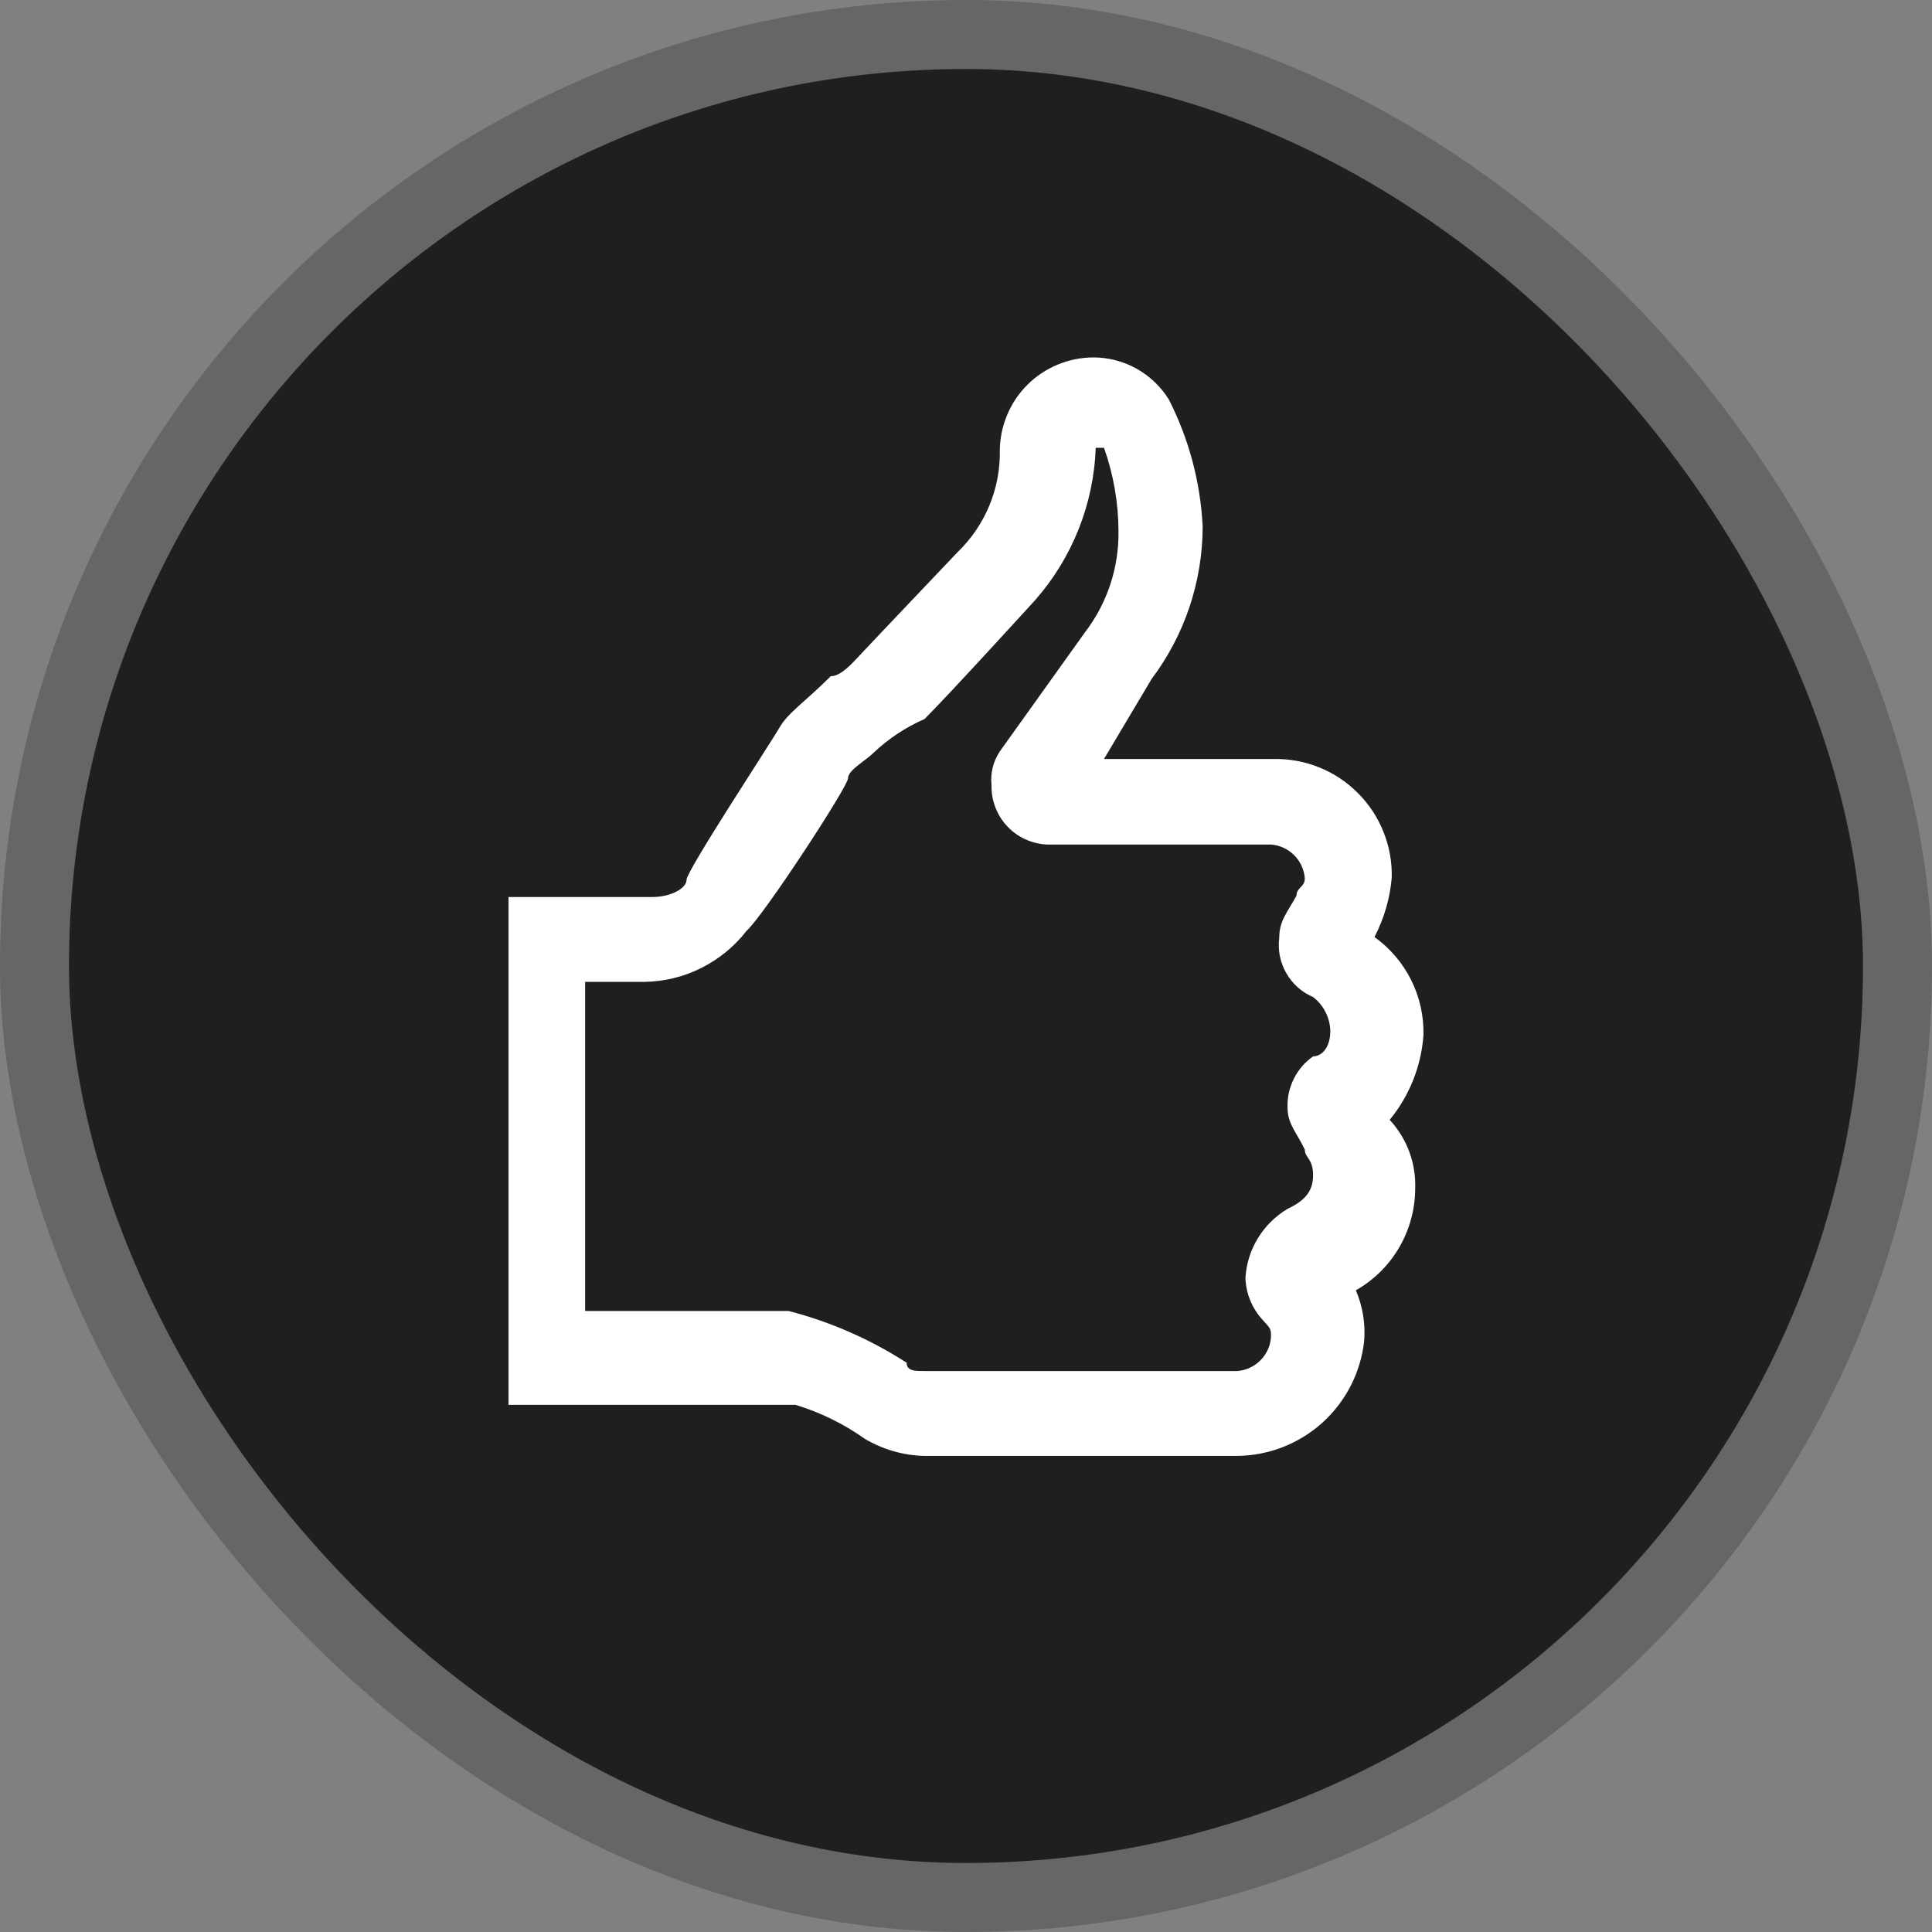
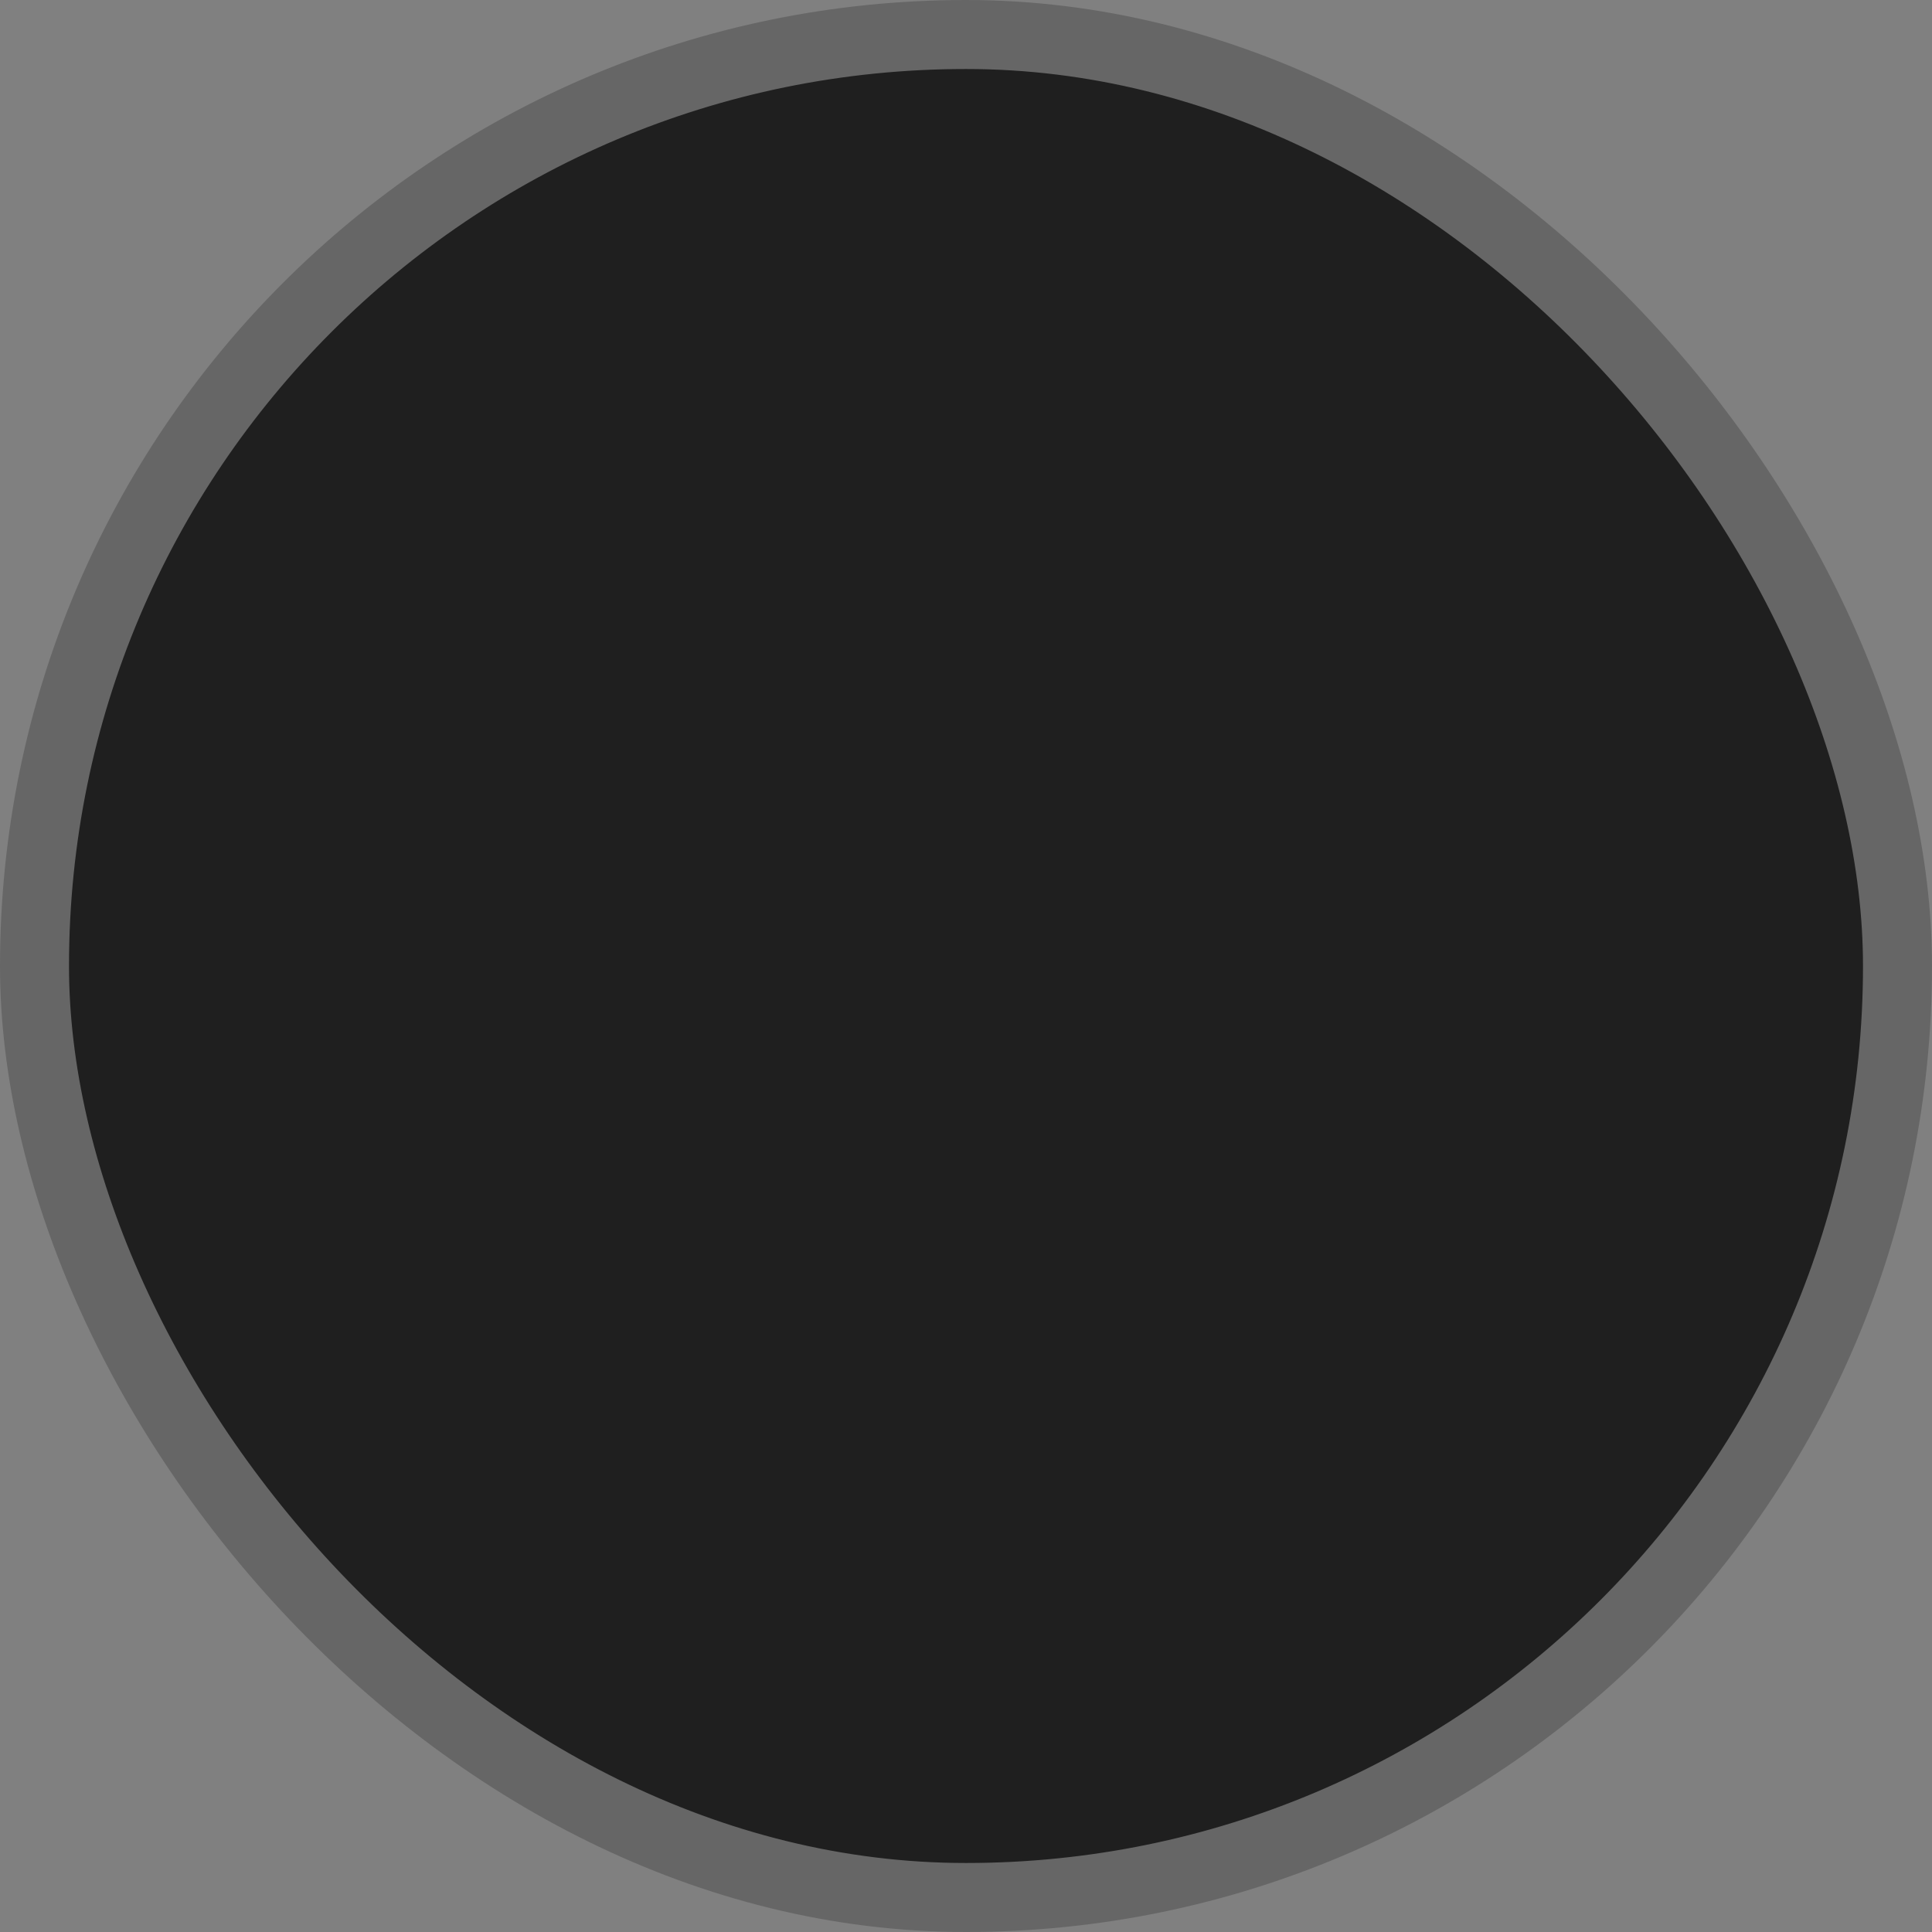
<svg xmlns="http://www.w3.org/2000/svg" width="28" height="28" viewBox="0 0 28 28" fill="none">
  <rect x="0" y="0" width="28" height="28" fill="#808080" stroke="none" />
  <rect x="0.5" y="0.5" width="27" height="27" rx="13.5" fill="#1F1F1F" />
  <rect x="0.5" y="0.5" width="27" height="27" rx="13.5" stroke="#666666" />
-   <path d="M17.93 21.1H13.39C13.087 21.092 12.791 21.006 12.53 20.85C12.225 20.634 11.887 20.469 11.53 20.36H7.37V13H9.46C9.71 13 9.95 12.88 9.95 12.75C9.95 12.62 11.18 10.75 11.3 10.54C11.42 10.33 11.67 10.17 12.04 9.8C12.16 9.8 12.29 9.68 12.41 9.55C12.53 9.42 13.88 8 13.88 8C14.077 7.81 14.233 7.581 14.338 7.328C14.443 7.075 14.495 6.804 14.49 6.53C14.493 6.173 14.636 5.831 14.888 5.578C15.141 5.326 15.483 5.183 15.84 5.18C16.06 5.179 16.277 5.235 16.47 5.342C16.662 5.449 16.824 5.603 16.94 5.79C17.231 6.362 17.398 6.989 17.43 7.63C17.429 8.427 17.17 9.203 16.69 9.84L16 11H18.45C18.677 10.995 18.904 11.035 19.115 11.12C19.326 11.204 19.518 11.331 19.678 11.492C19.839 11.652 19.966 11.844 20.05 12.055C20.135 12.267 20.176 12.493 20.17 12.72C20.145 13.02 20.059 13.313 19.92 13.58C20.145 13.741 20.327 13.955 20.451 14.202C20.575 14.45 20.636 14.723 20.63 15C20.598 15.451 20.427 15.881 20.14 16.23C20.265 16.364 20.361 16.521 20.425 16.693C20.488 16.865 20.517 17.047 20.51 17.23C20.509 17.529 20.428 17.822 20.277 18.081C20.127 18.339 19.91 18.552 19.65 18.7C19.75 18.933 19.791 19.187 19.77 19.44C19.719 19.894 19.503 20.313 19.165 20.619C18.826 20.924 18.387 21.096 17.93 21.1ZM13.14 19.75C13.14 19.87 13.26 19.87 13.39 19.87H17.93C18.057 19.861 18.176 19.806 18.266 19.716C18.356 19.626 18.411 19.507 18.42 19.38C18.42 19.26 18.42 19.26 18.3 19.13C18.146 18.963 18.057 18.747 18.05 18.52C18.062 18.316 18.124 18.118 18.231 17.944C18.337 17.77 18.485 17.624 18.66 17.52C18.91 17.4 19.03 17.27 19.03 17.03C19.03 16.79 18.91 16.78 18.91 16.66C18.79 16.41 18.66 16.29 18.66 16.05C18.655 15.906 18.687 15.762 18.752 15.633C18.816 15.504 18.912 15.393 19.03 15.31C19.15 15.31 19.28 15.19 19.28 14.94C19.277 14.845 19.254 14.752 19.21 14.667C19.167 14.582 19.106 14.508 19.03 14.45C18.866 14.38 18.729 14.258 18.641 14.102C18.552 13.947 18.517 13.767 18.54 13.59C18.54 13.34 18.66 13.22 18.79 12.98C18.79 12.86 18.91 12.86 18.91 12.73C18.901 12.603 18.846 12.484 18.756 12.394C18.666 12.304 18.547 12.249 18.42 12.24H15.23C15.116 12.243 15.003 12.222 14.898 12.18C14.792 12.138 14.696 12.075 14.616 11.994C14.536 11.914 14.472 11.818 14.43 11.712C14.388 11.607 14.367 11.494 14.37 11.38C14.351 11.208 14.394 11.034 14.49 10.89L15.72 9.17C16.044 8.749 16.217 8.231 16.21 7.7C16.209 7.288 16.138 6.878 16 6.49H15.88C15.851 7.306 15.54 8.087 15 8.7C15 8.7 13.77 10.05 13.4 10.42C13.127 10.539 12.877 10.705 12.66 10.91C12.54 11.03 12.29 11.16 12.29 11.28C12.29 11.4 11.06 13.28 10.82 13.49C10.646 13.715 10.423 13.898 10.169 14.026C9.915 14.155 9.635 14.224 9.35 14.23H8.48V19H11.43C12.037 19.157 12.614 19.41 13.14 19.75Z" fill="white" />
</svg>